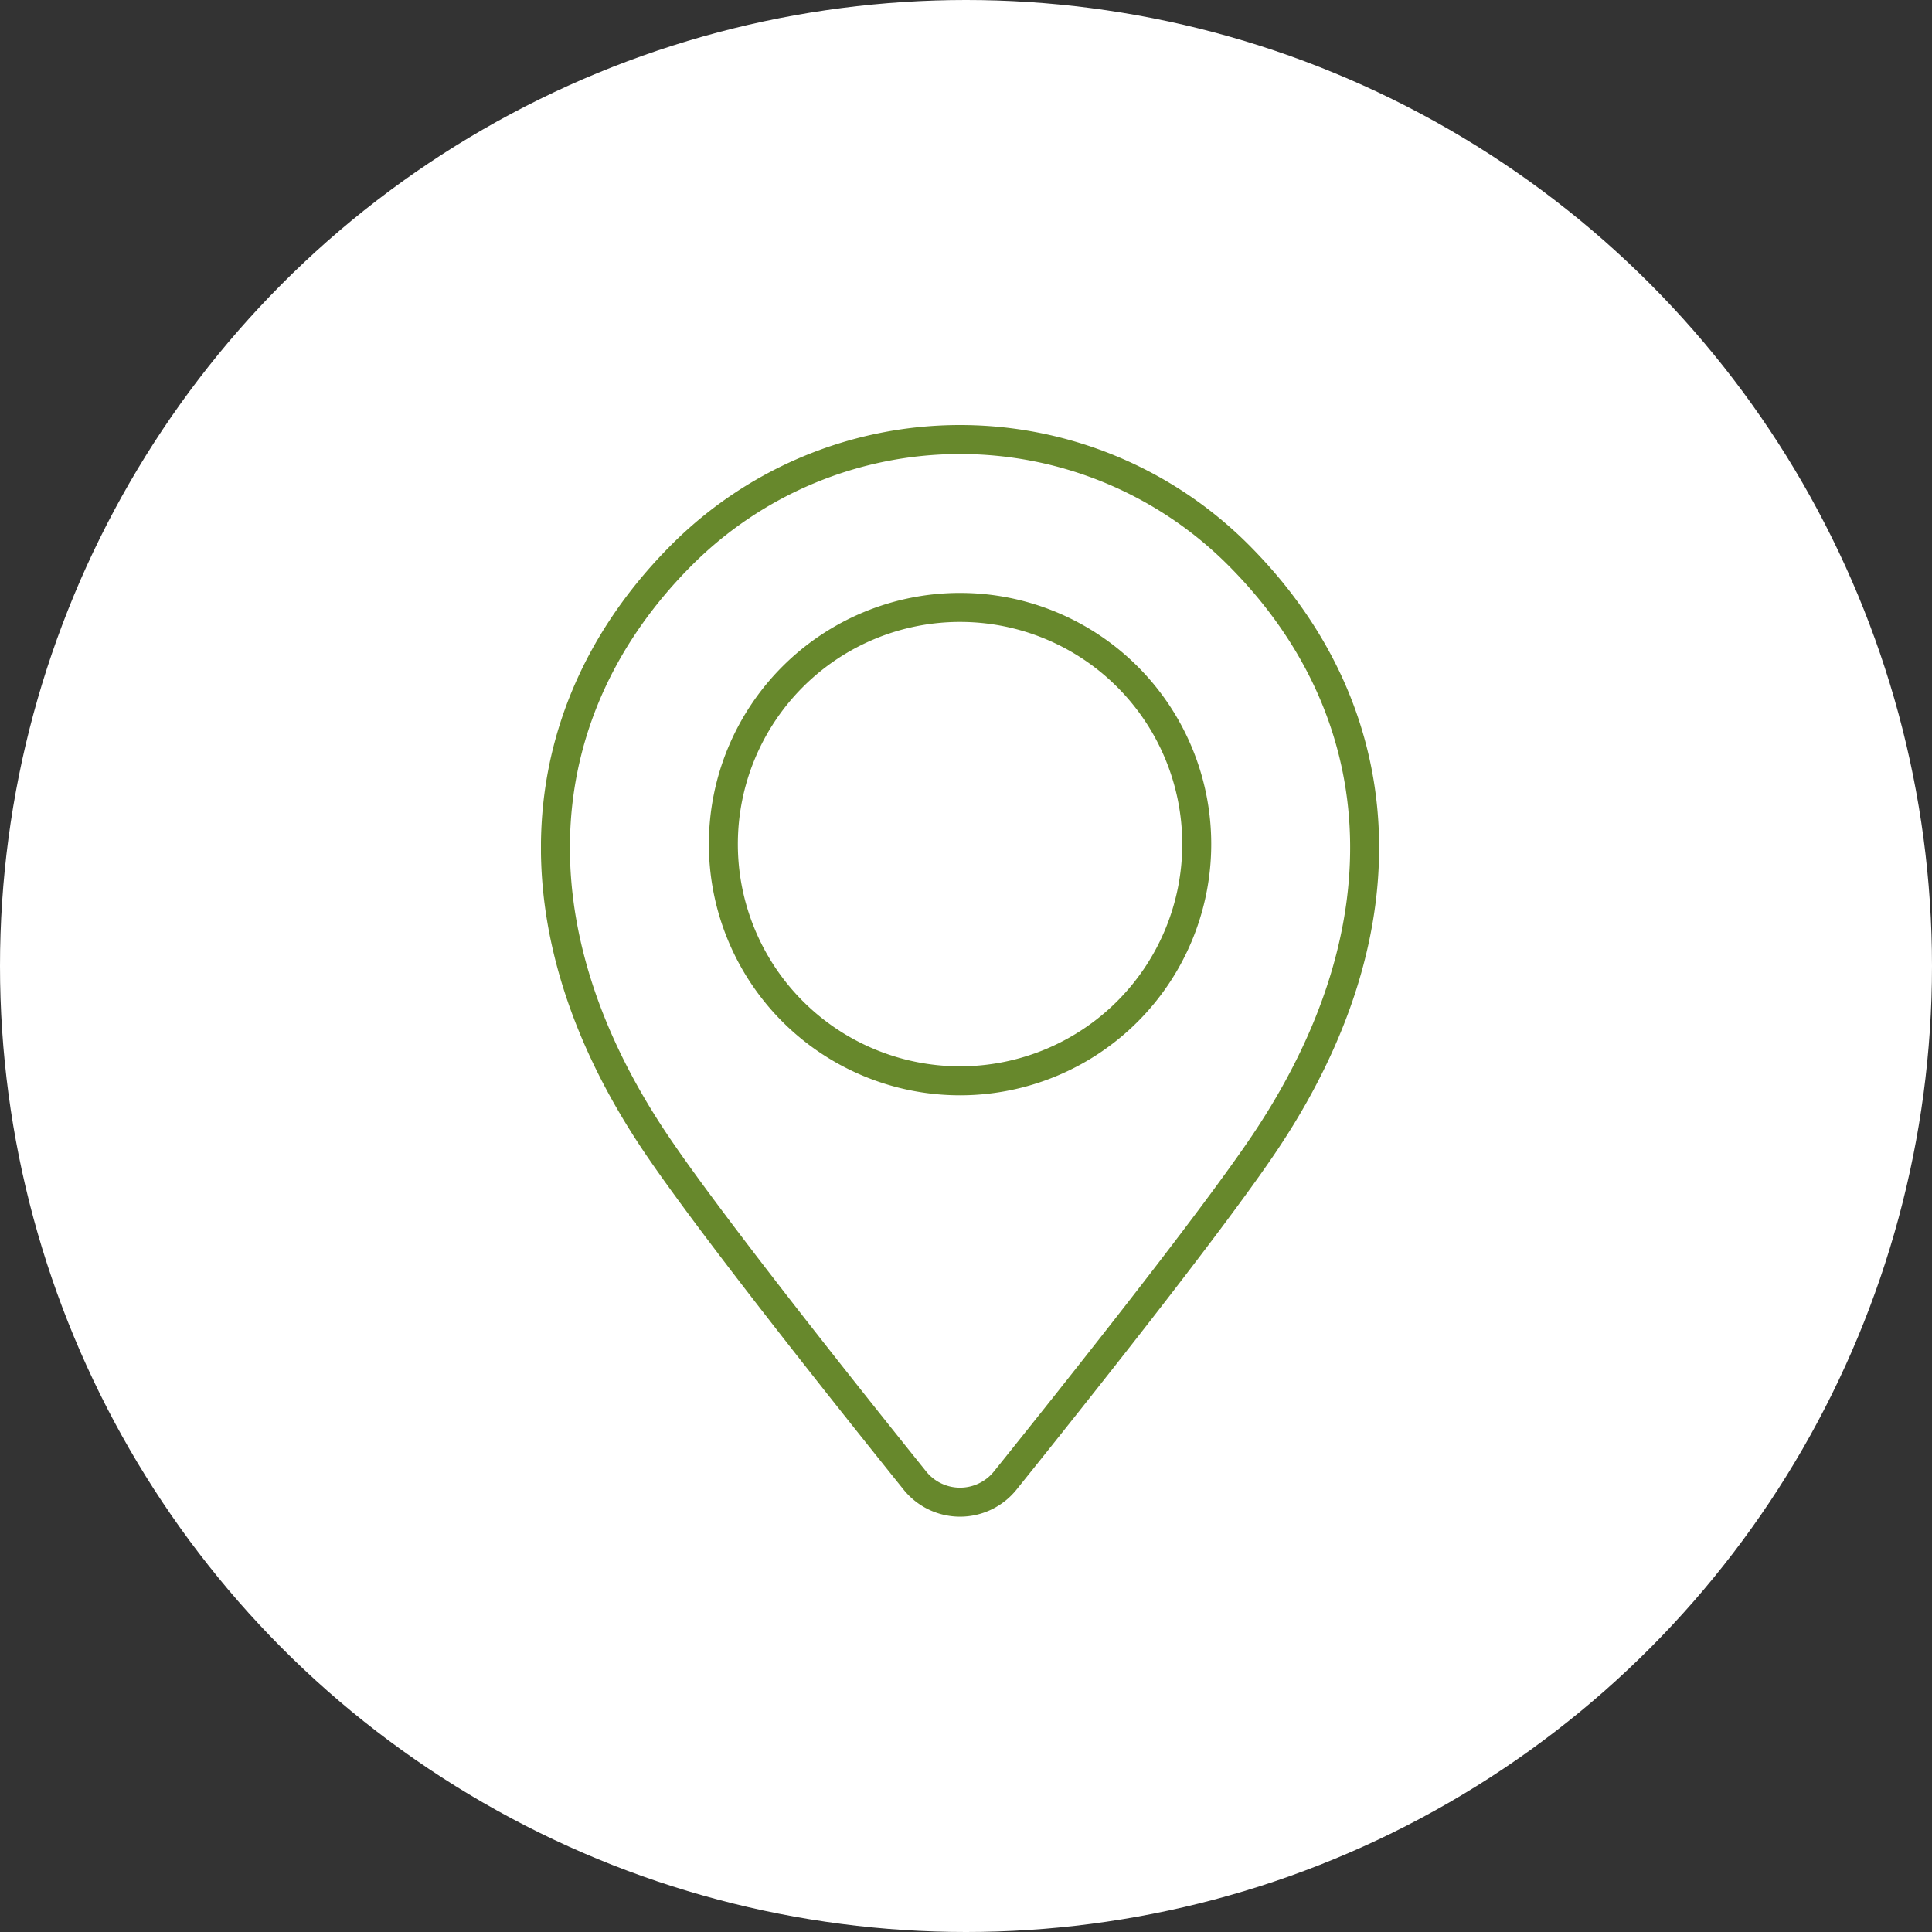
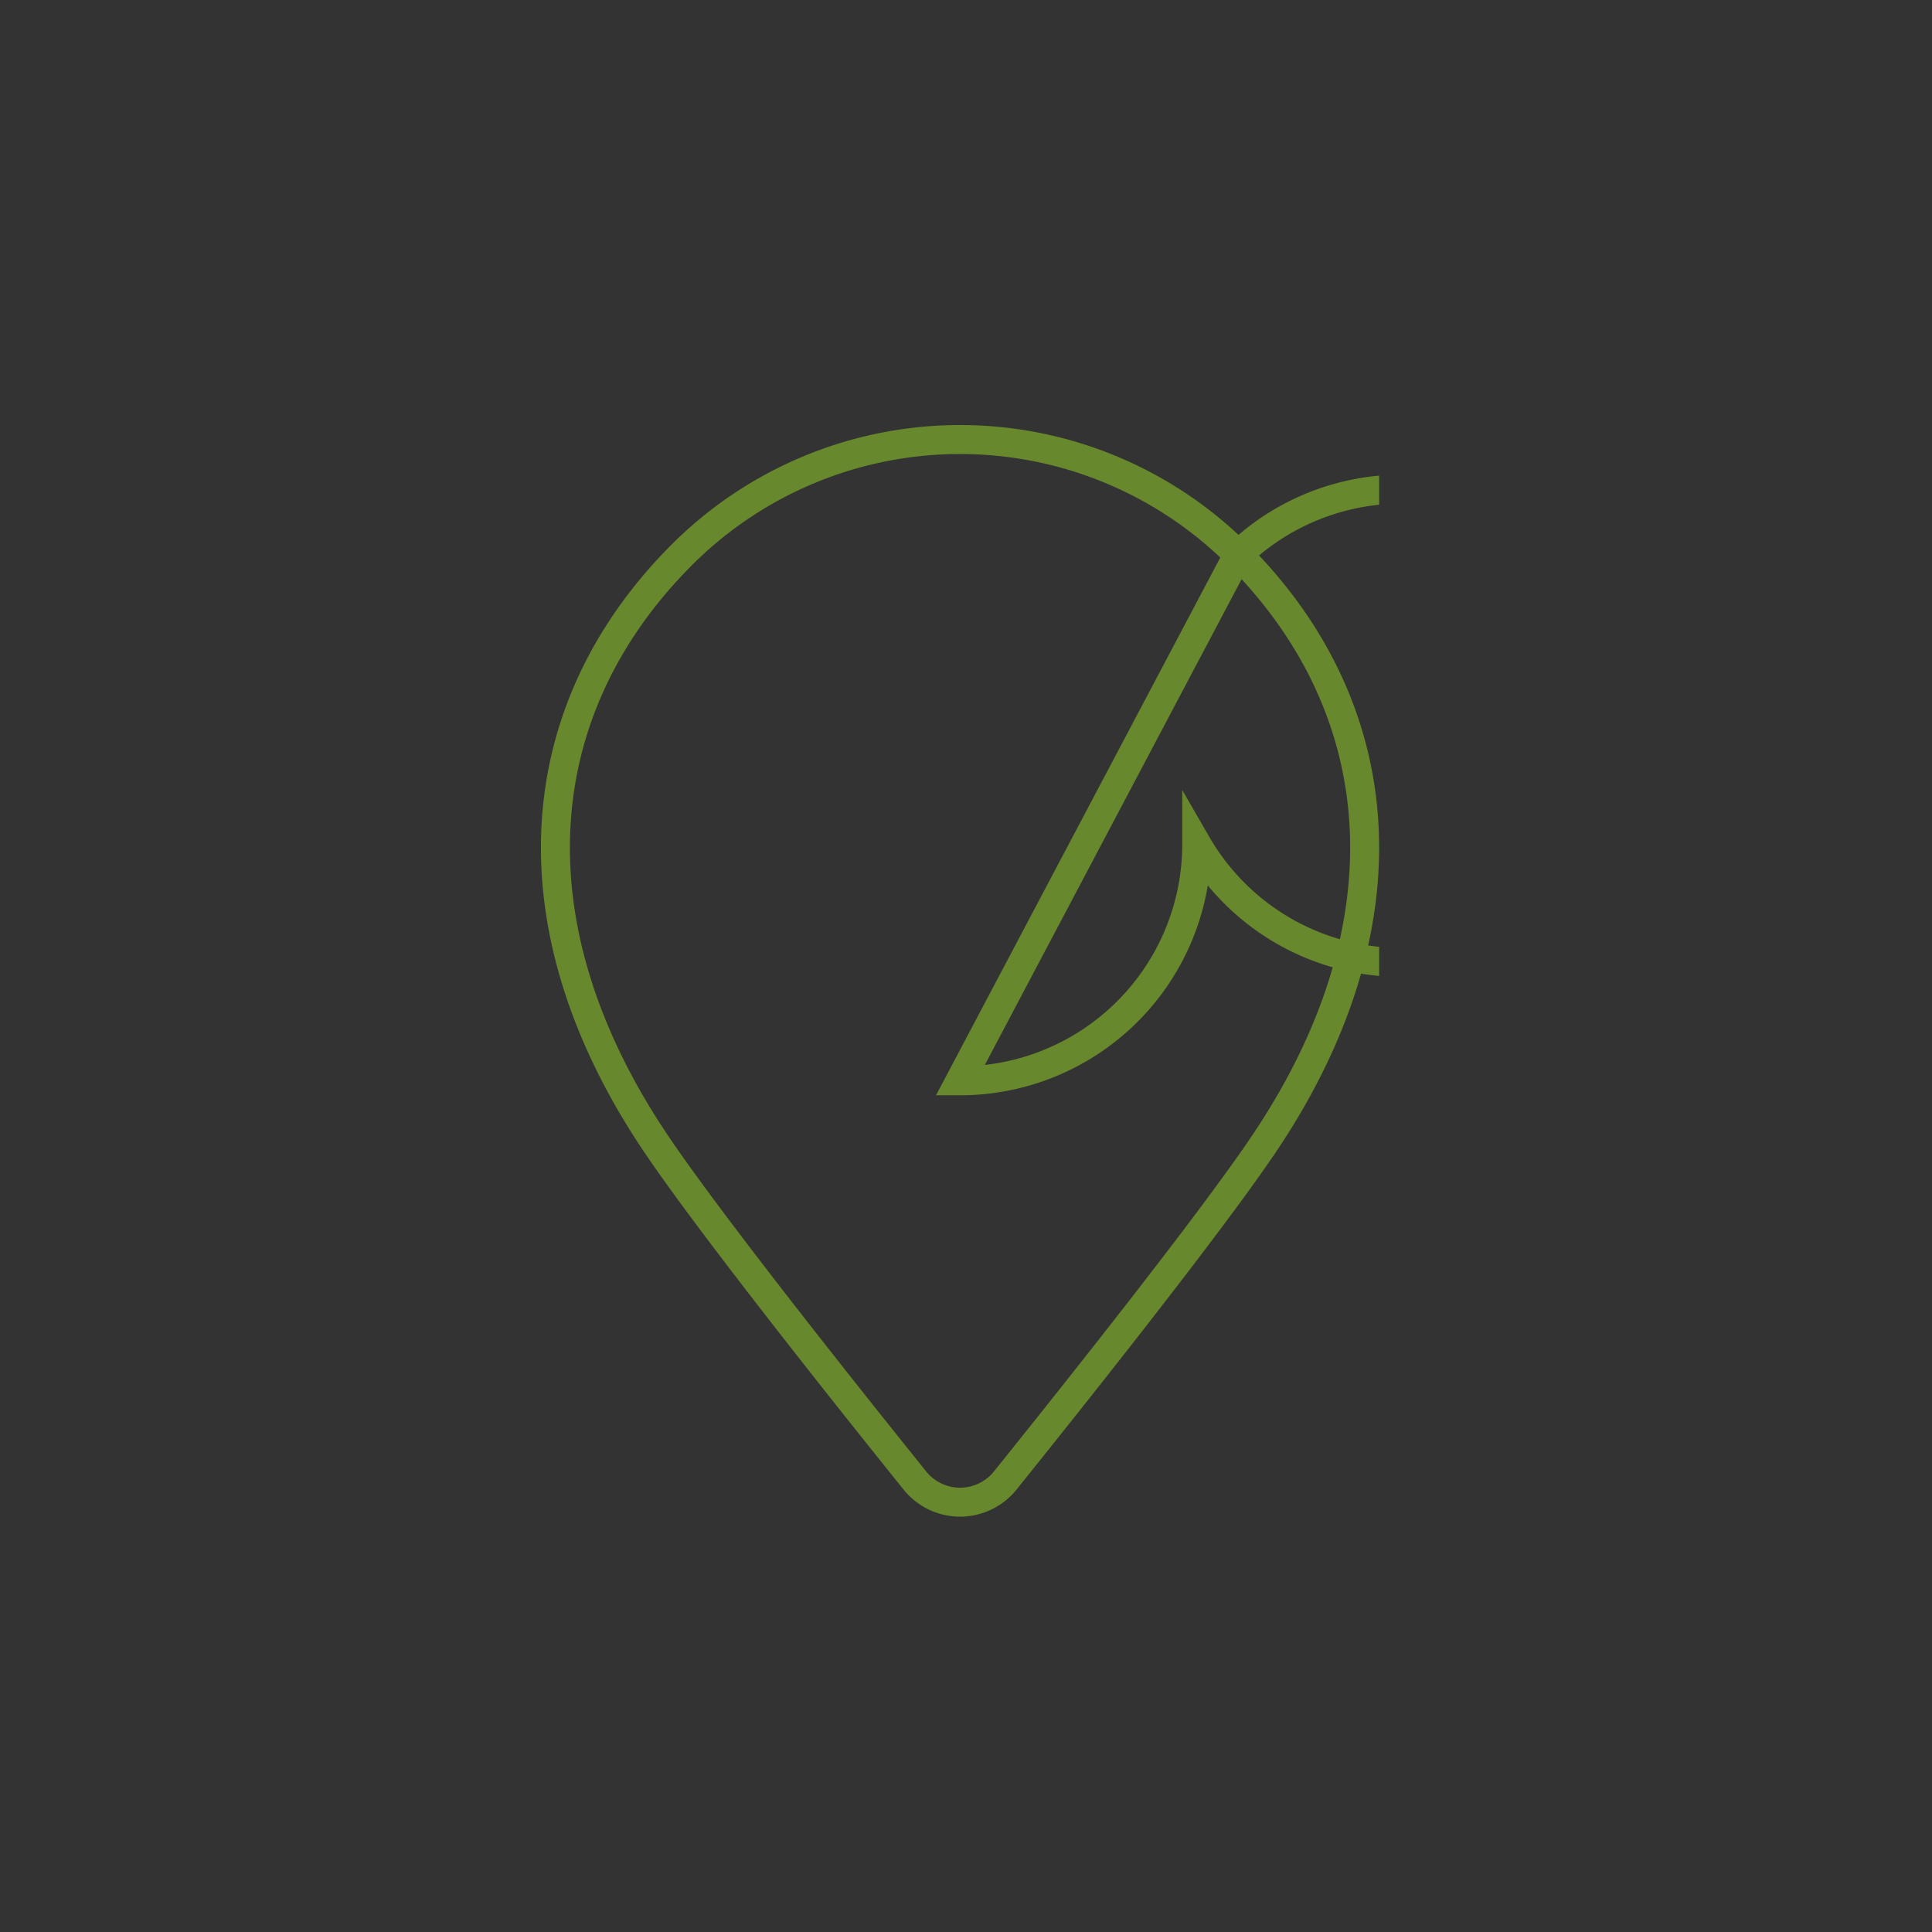
<svg xmlns="http://www.w3.org/2000/svg" width="100" height="100" viewBox="0 0 100 100">
  <rect x="0" y="0" width="100" height="100" fill="#333333" stroke="none" />
  <defs>
    <clipPath id="clip-path">
      <rect id="Rechteck_367" data-name="Rechteck 367" width="43.384" height="56.5" fill="none" stroke="#67882c" stroke-width="1.5" />
    </clipPath>
  </defs>
  <g id="Gruppe_536" data-name="Gruppe 536" transform="translate(16754 -1670)">
-     <circle id="Ellipse_14" data-name="Ellipse 14" cx="50" cy="50" r="50" transform="translate(-16754 1670)" fill="#fff" />
    <g id="Gruppe_535" data-name="Gruppe 535" transform="translate(-16726 1692)">
      <g id="Gruppe_454" data-name="Gruppe 454" clip-path="url(#clip-path)">
-         <path id="Pfad_916" data-name="Pfad 916" d="M36.087,6.712a20.359,20.359,0,0,0-28.79,0C-.653,14.662-1.7,25.888,6.011,37.28c2.816,4.163,9.7,12.82,13.339,17.347a3,3,0,0,0,4.684,0C27.673,50.1,34.557,41.443,37.373,37.28,45.08,25.888,44.037,14.662,36.087,6.712Zm-14.4,27.23A12.251,12.251,0,1,1,33.943,21.691,12.251,12.251,0,0,1,21.692,33.942Z" fill="none" stroke="#67882c" stroke-miterlimit="10" stroke-width="1.5" />
+         <path id="Pfad_916" data-name="Pfad 916" d="M36.087,6.712a20.359,20.359,0,0,0-28.79,0C-.653,14.662-1.7,25.888,6.011,37.28c2.816,4.163,9.7,12.82,13.339,17.347a3,3,0,0,0,4.684,0C27.673,50.1,34.557,41.443,37.373,37.28,45.08,25.888,44.037,14.662,36.087,6.712ZA12.251,12.251,0,1,1,33.943,21.691,12.251,12.251,0,0,1,21.692,33.942Z" fill="none" stroke="#67882c" stroke-miterlimit="10" stroke-width="1.5" />
      </g>
    </g>
  </g>
</svg>